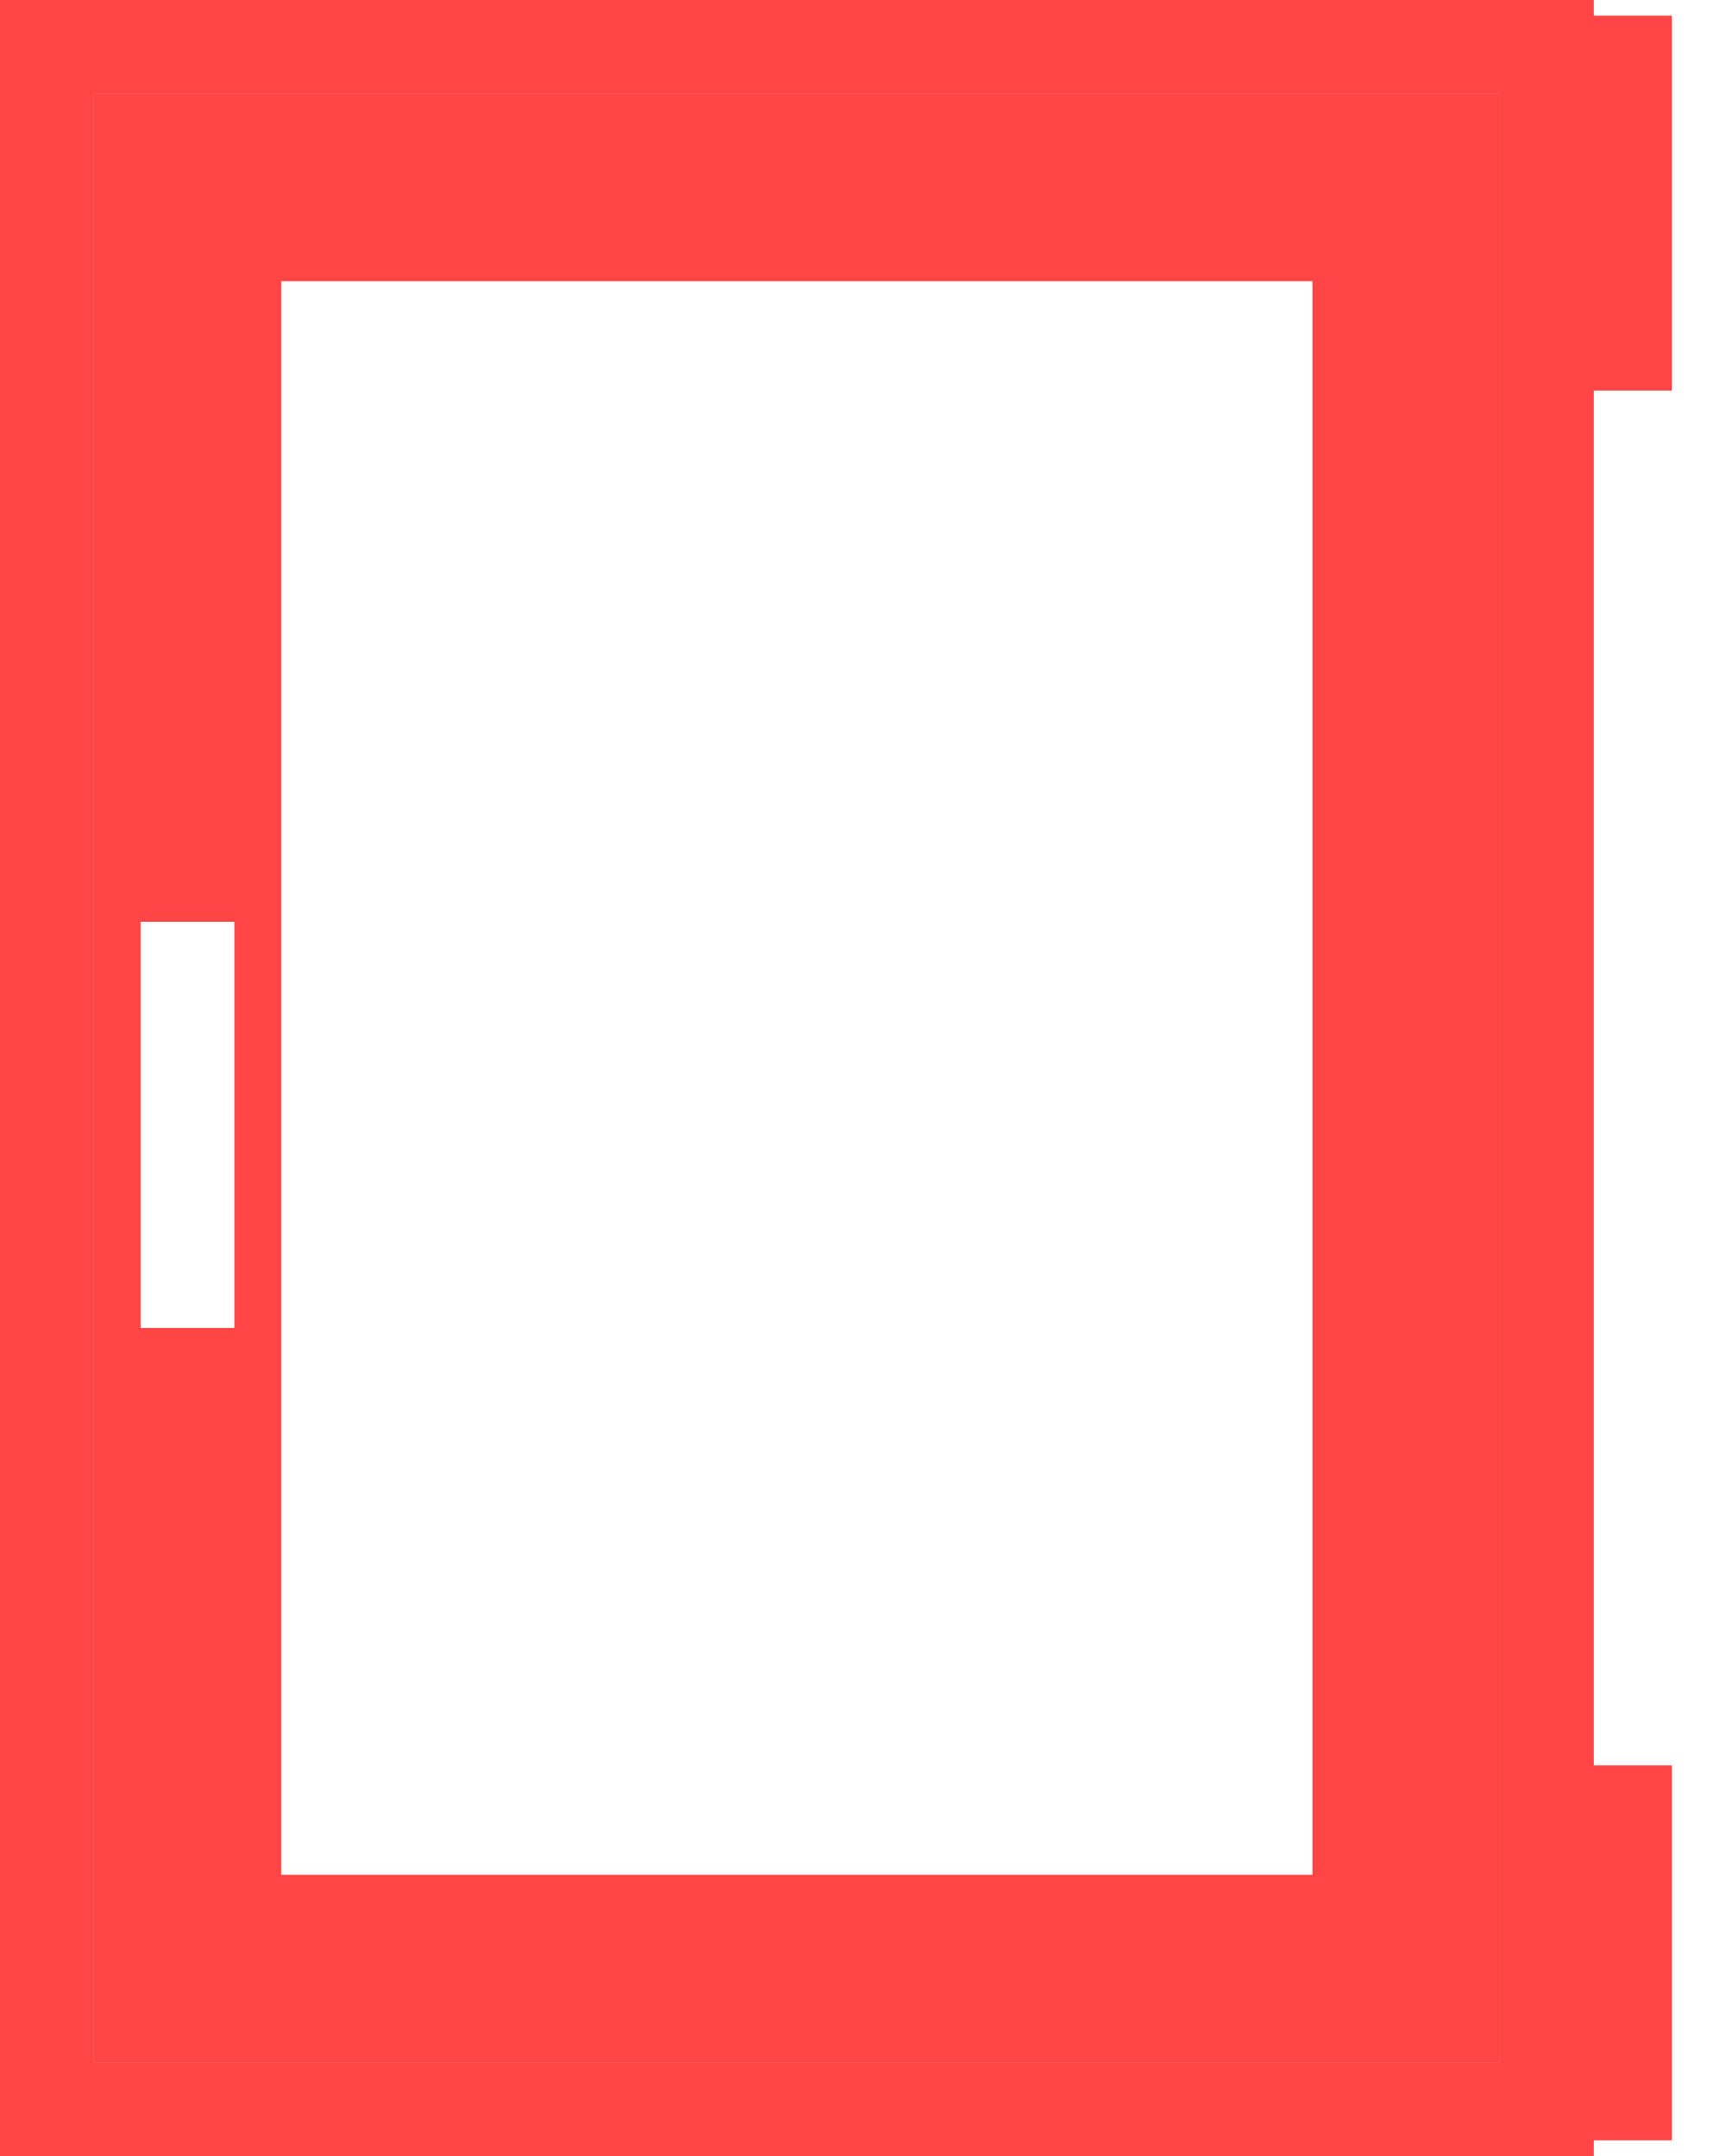
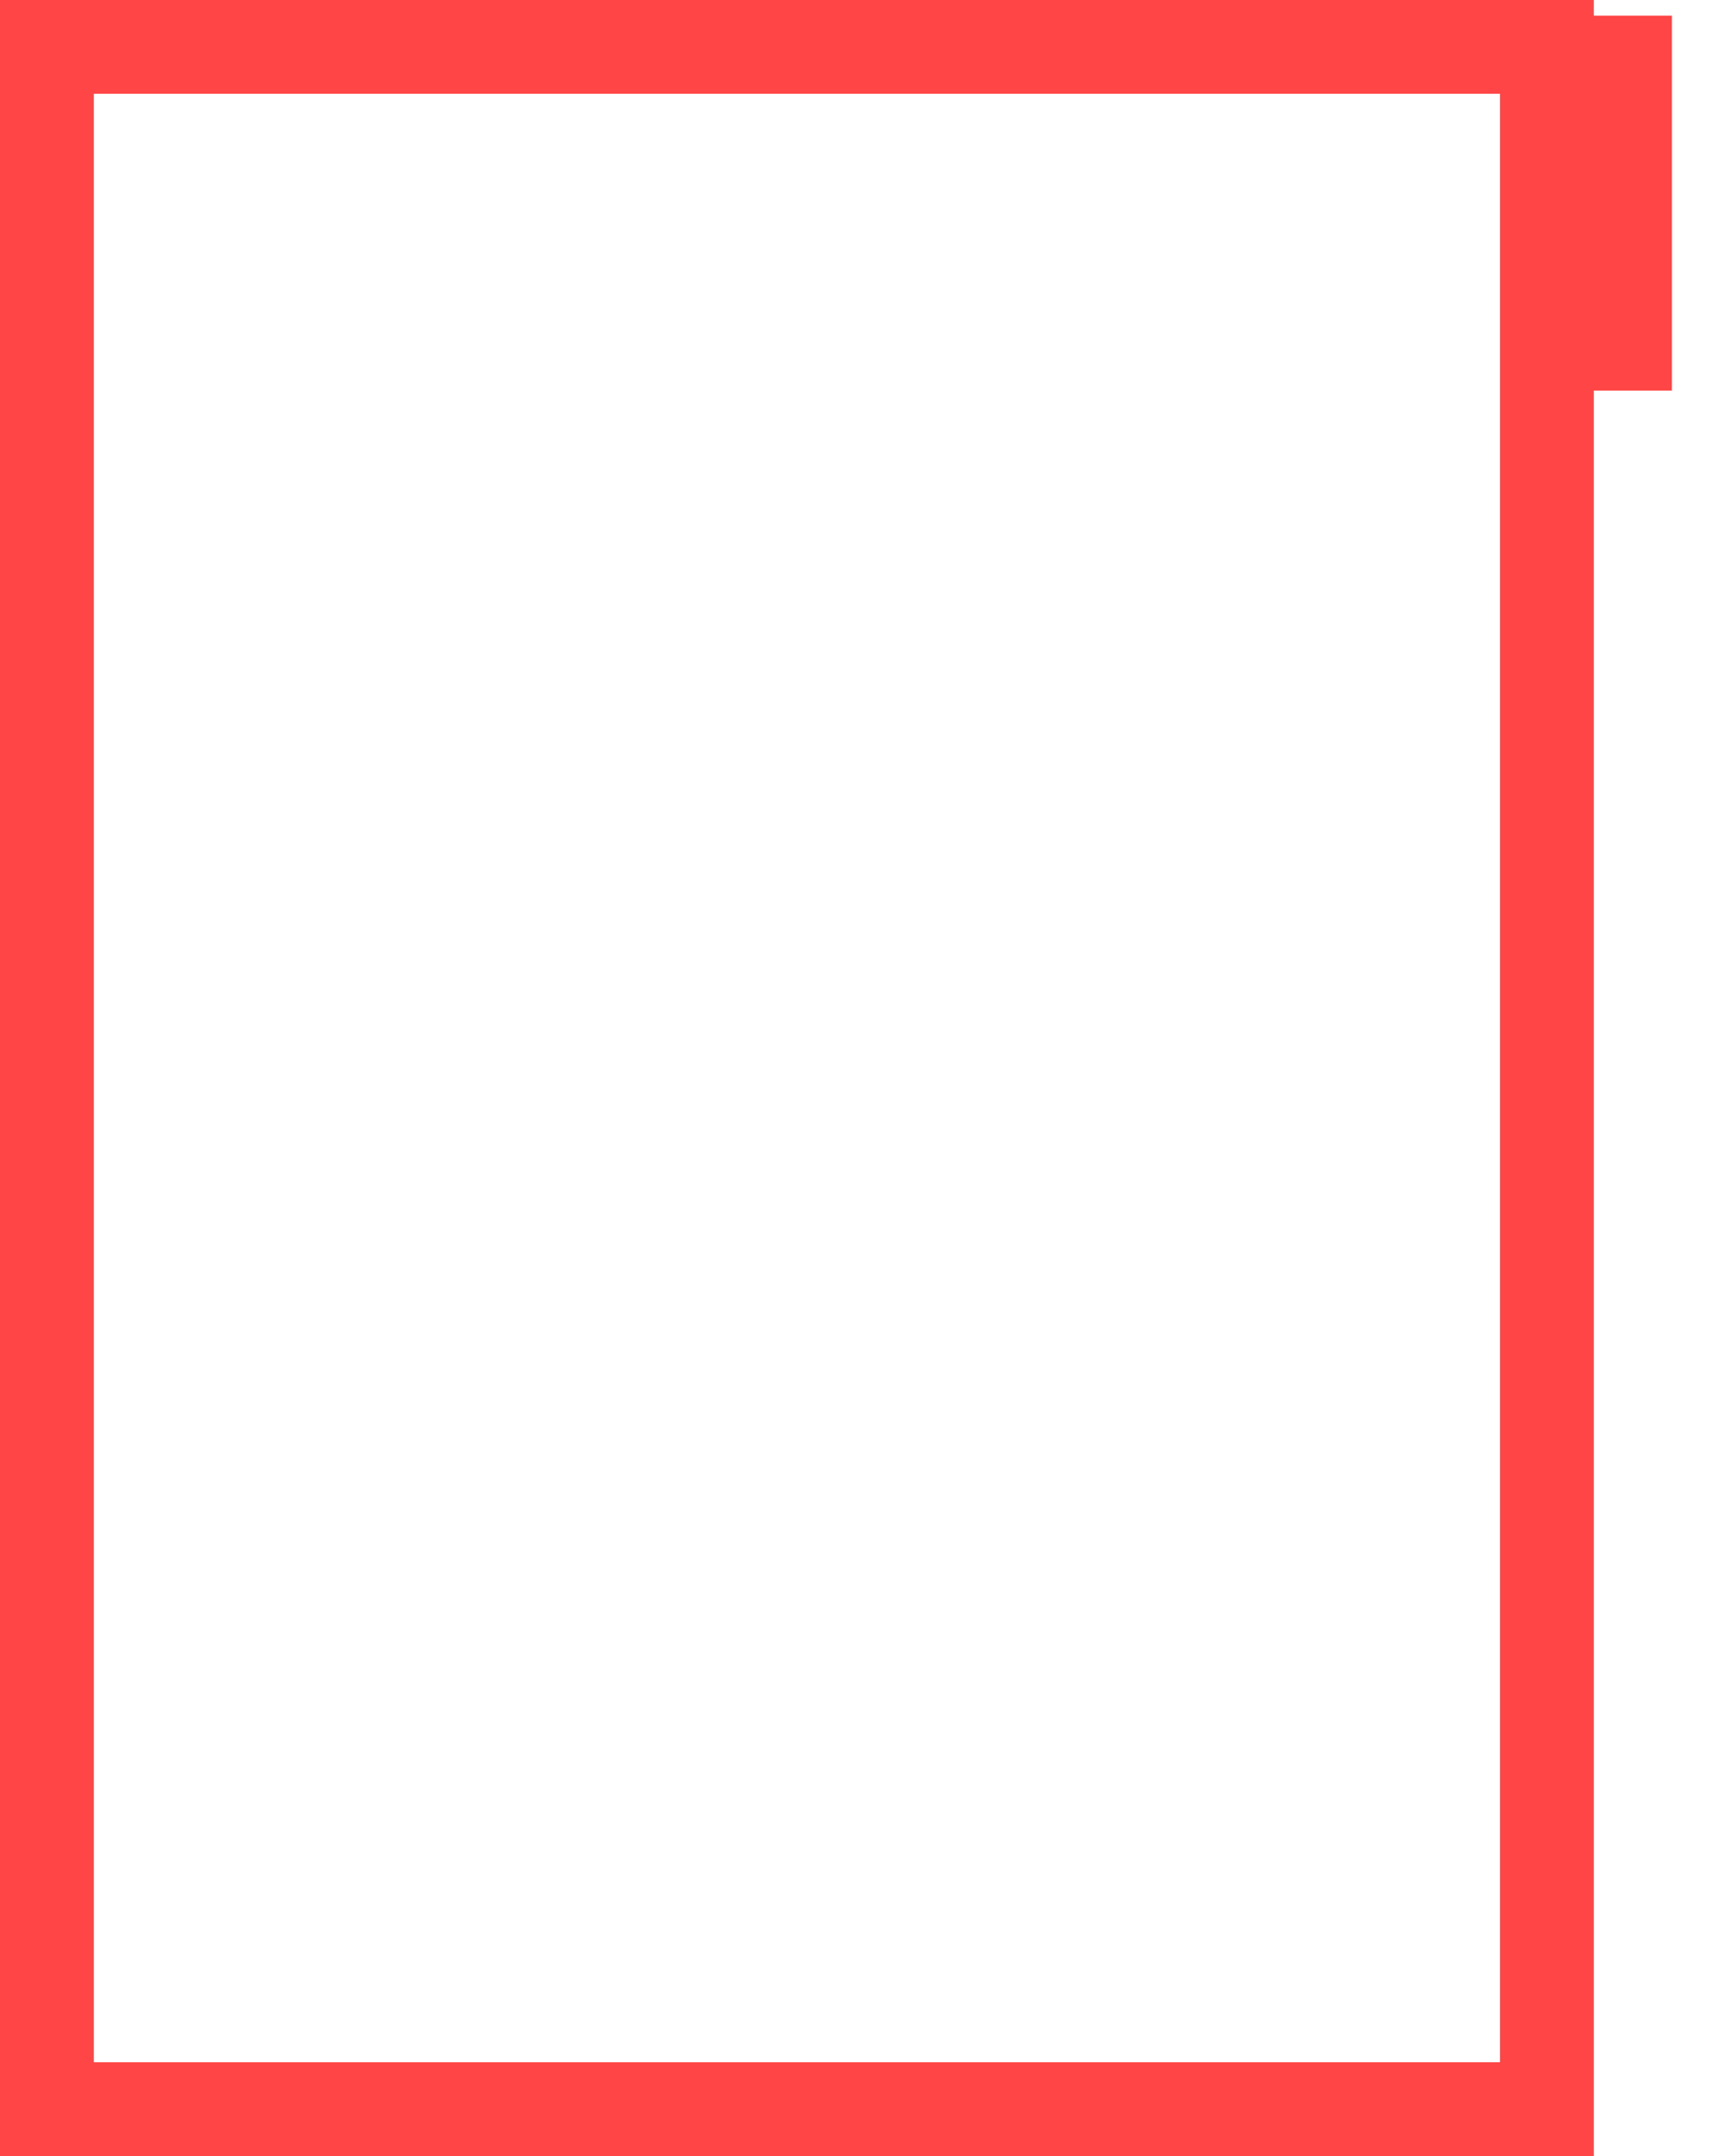
<svg xmlns="http://www.w3.org/2000/svg" width="28" height="35" viewBox="0 0 28 35" fill="none">
  <path d="M25.87 35H0V0H25.87V35ZM1.522 33.478H24.348V1.522H1.522V33.478Z" fill="#FF4545" />
  <path d="M27.138 0.254H25.616V6.341H27.138V0.254Z" fill="#FF4545" />
-   <path d="M27.138 28.659H25.616V34.746H27.138V28.659Z" fill="#FF4545" />
-   <path fill-rule="evenodd" clip-rule="evenodd" d="M1.522 33.478H24.348V1.522H1.522V33.478ZM4.565 30.435H21.304V4.565H4.565V30.435ZM3.804 14.964H2.283V21.558H3.804V14.964Z" fill="#FF4545" />
</svg>